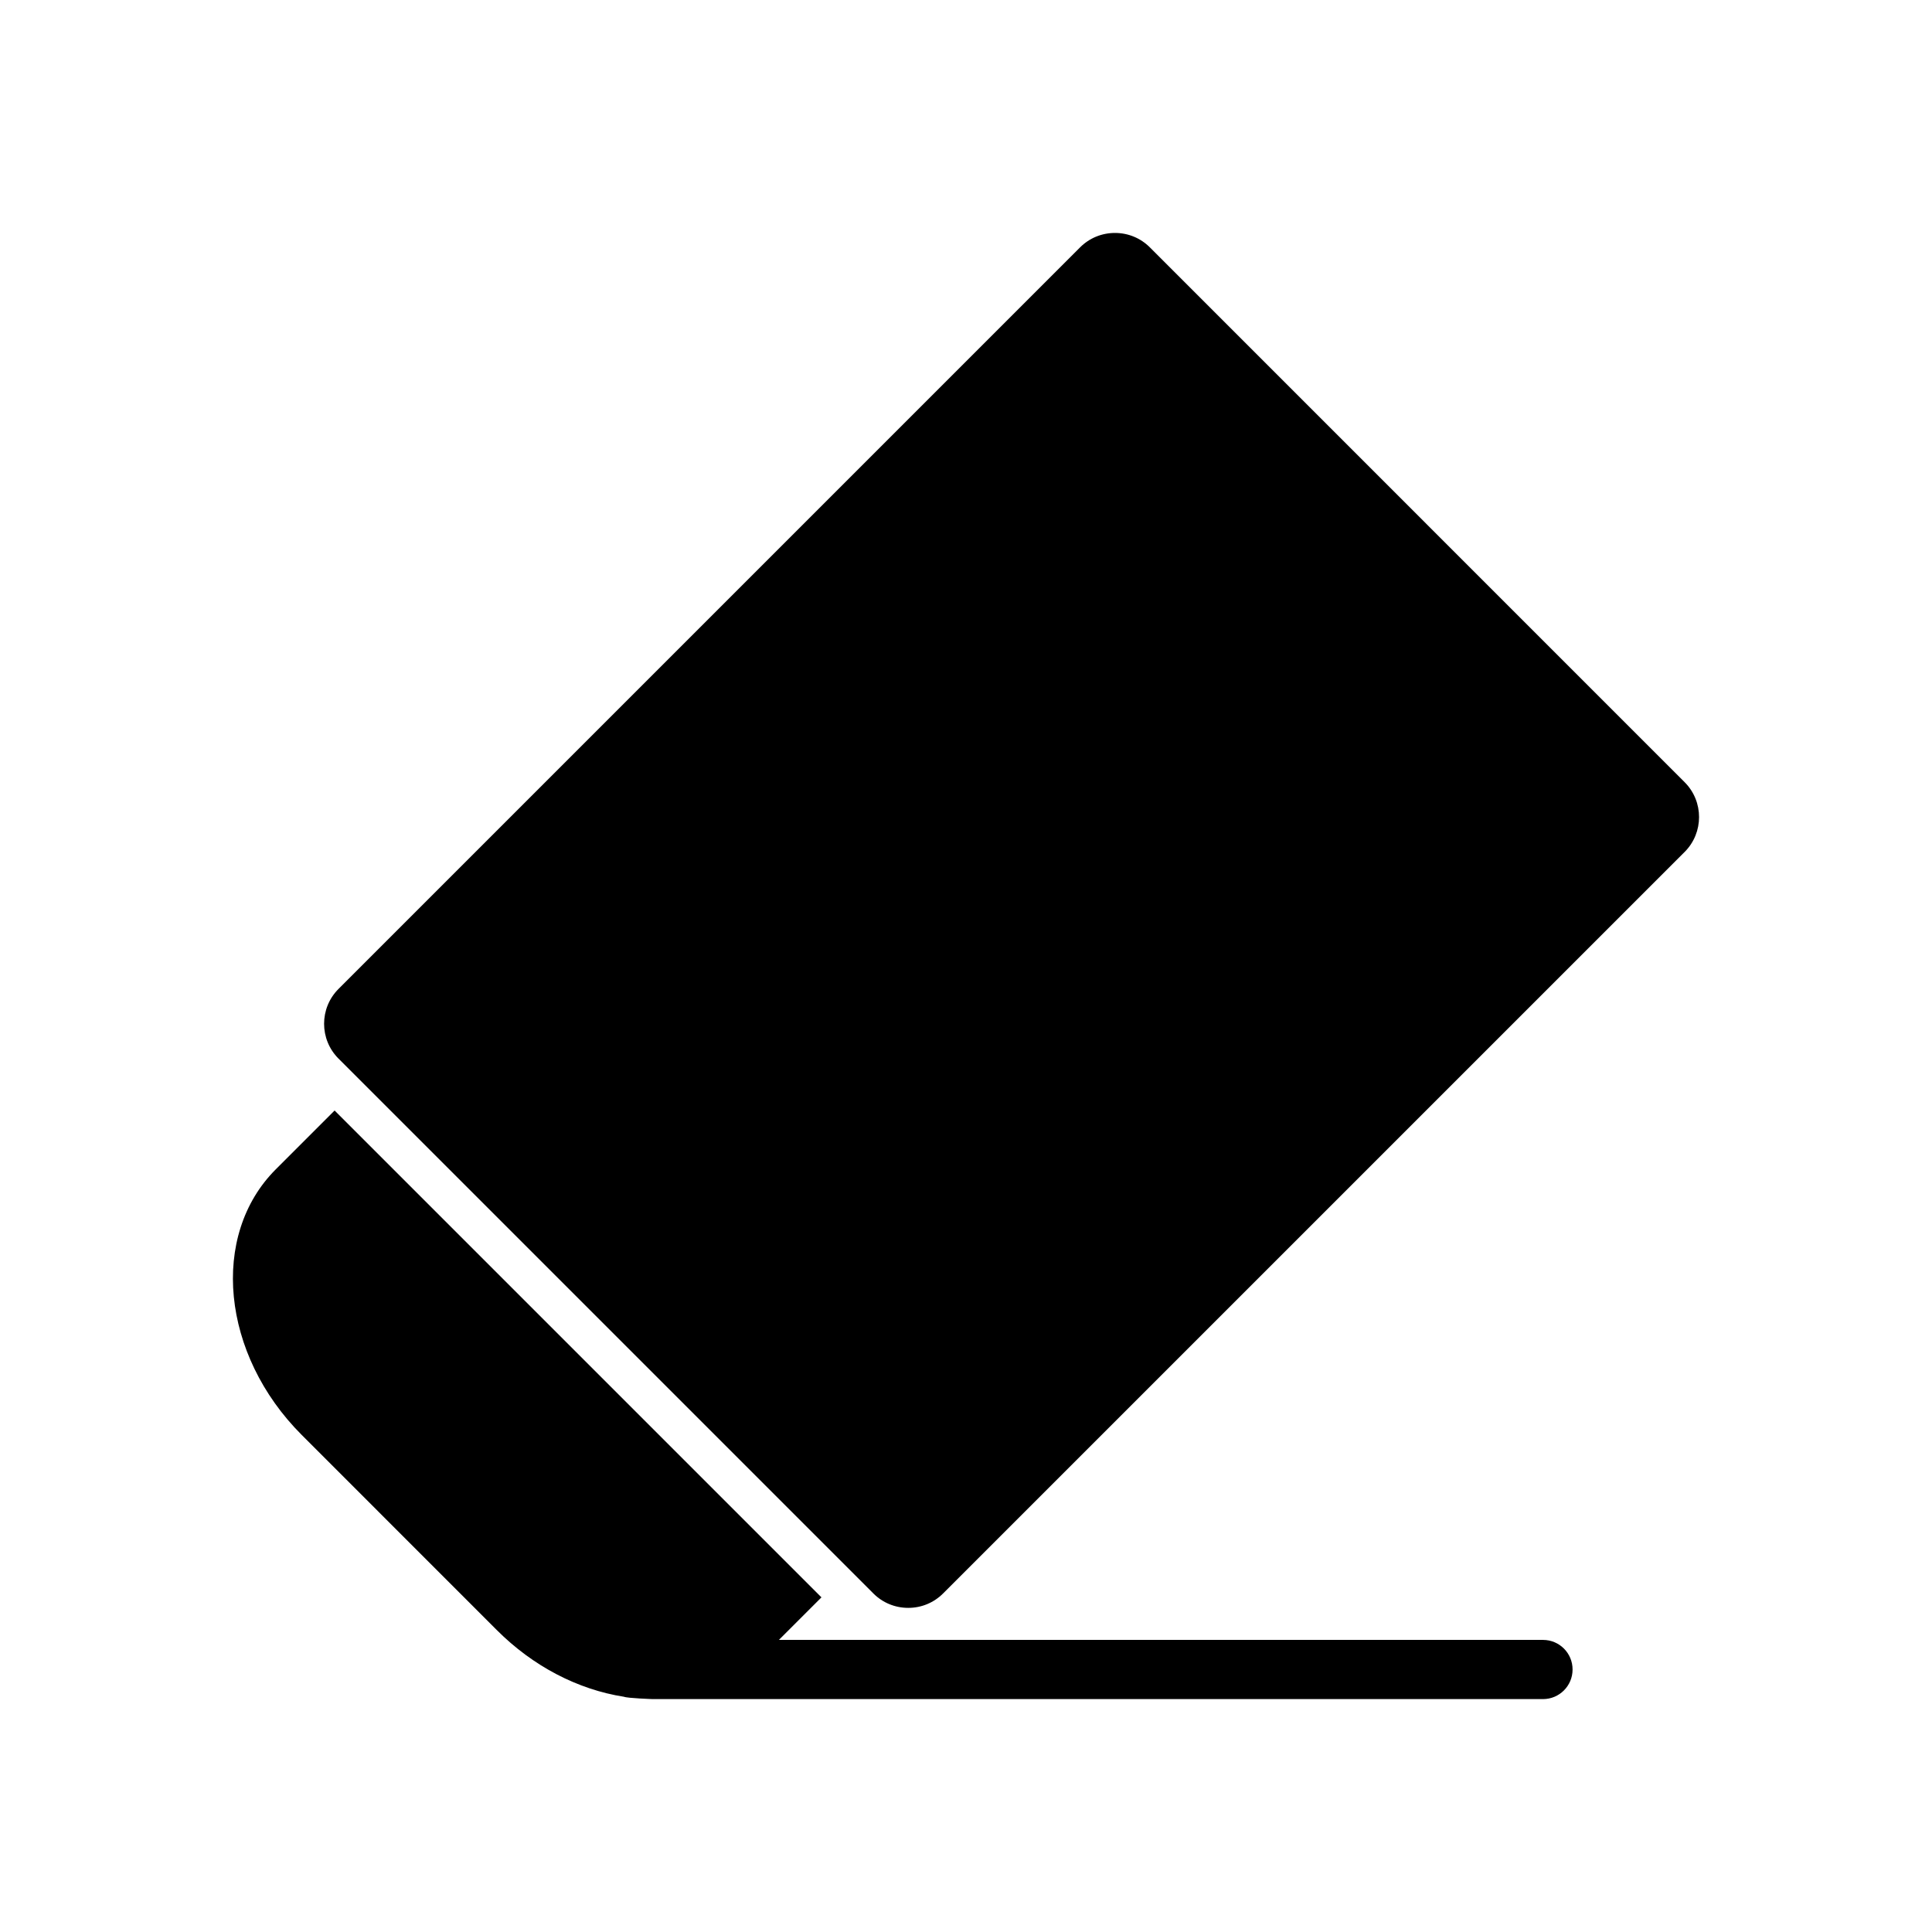
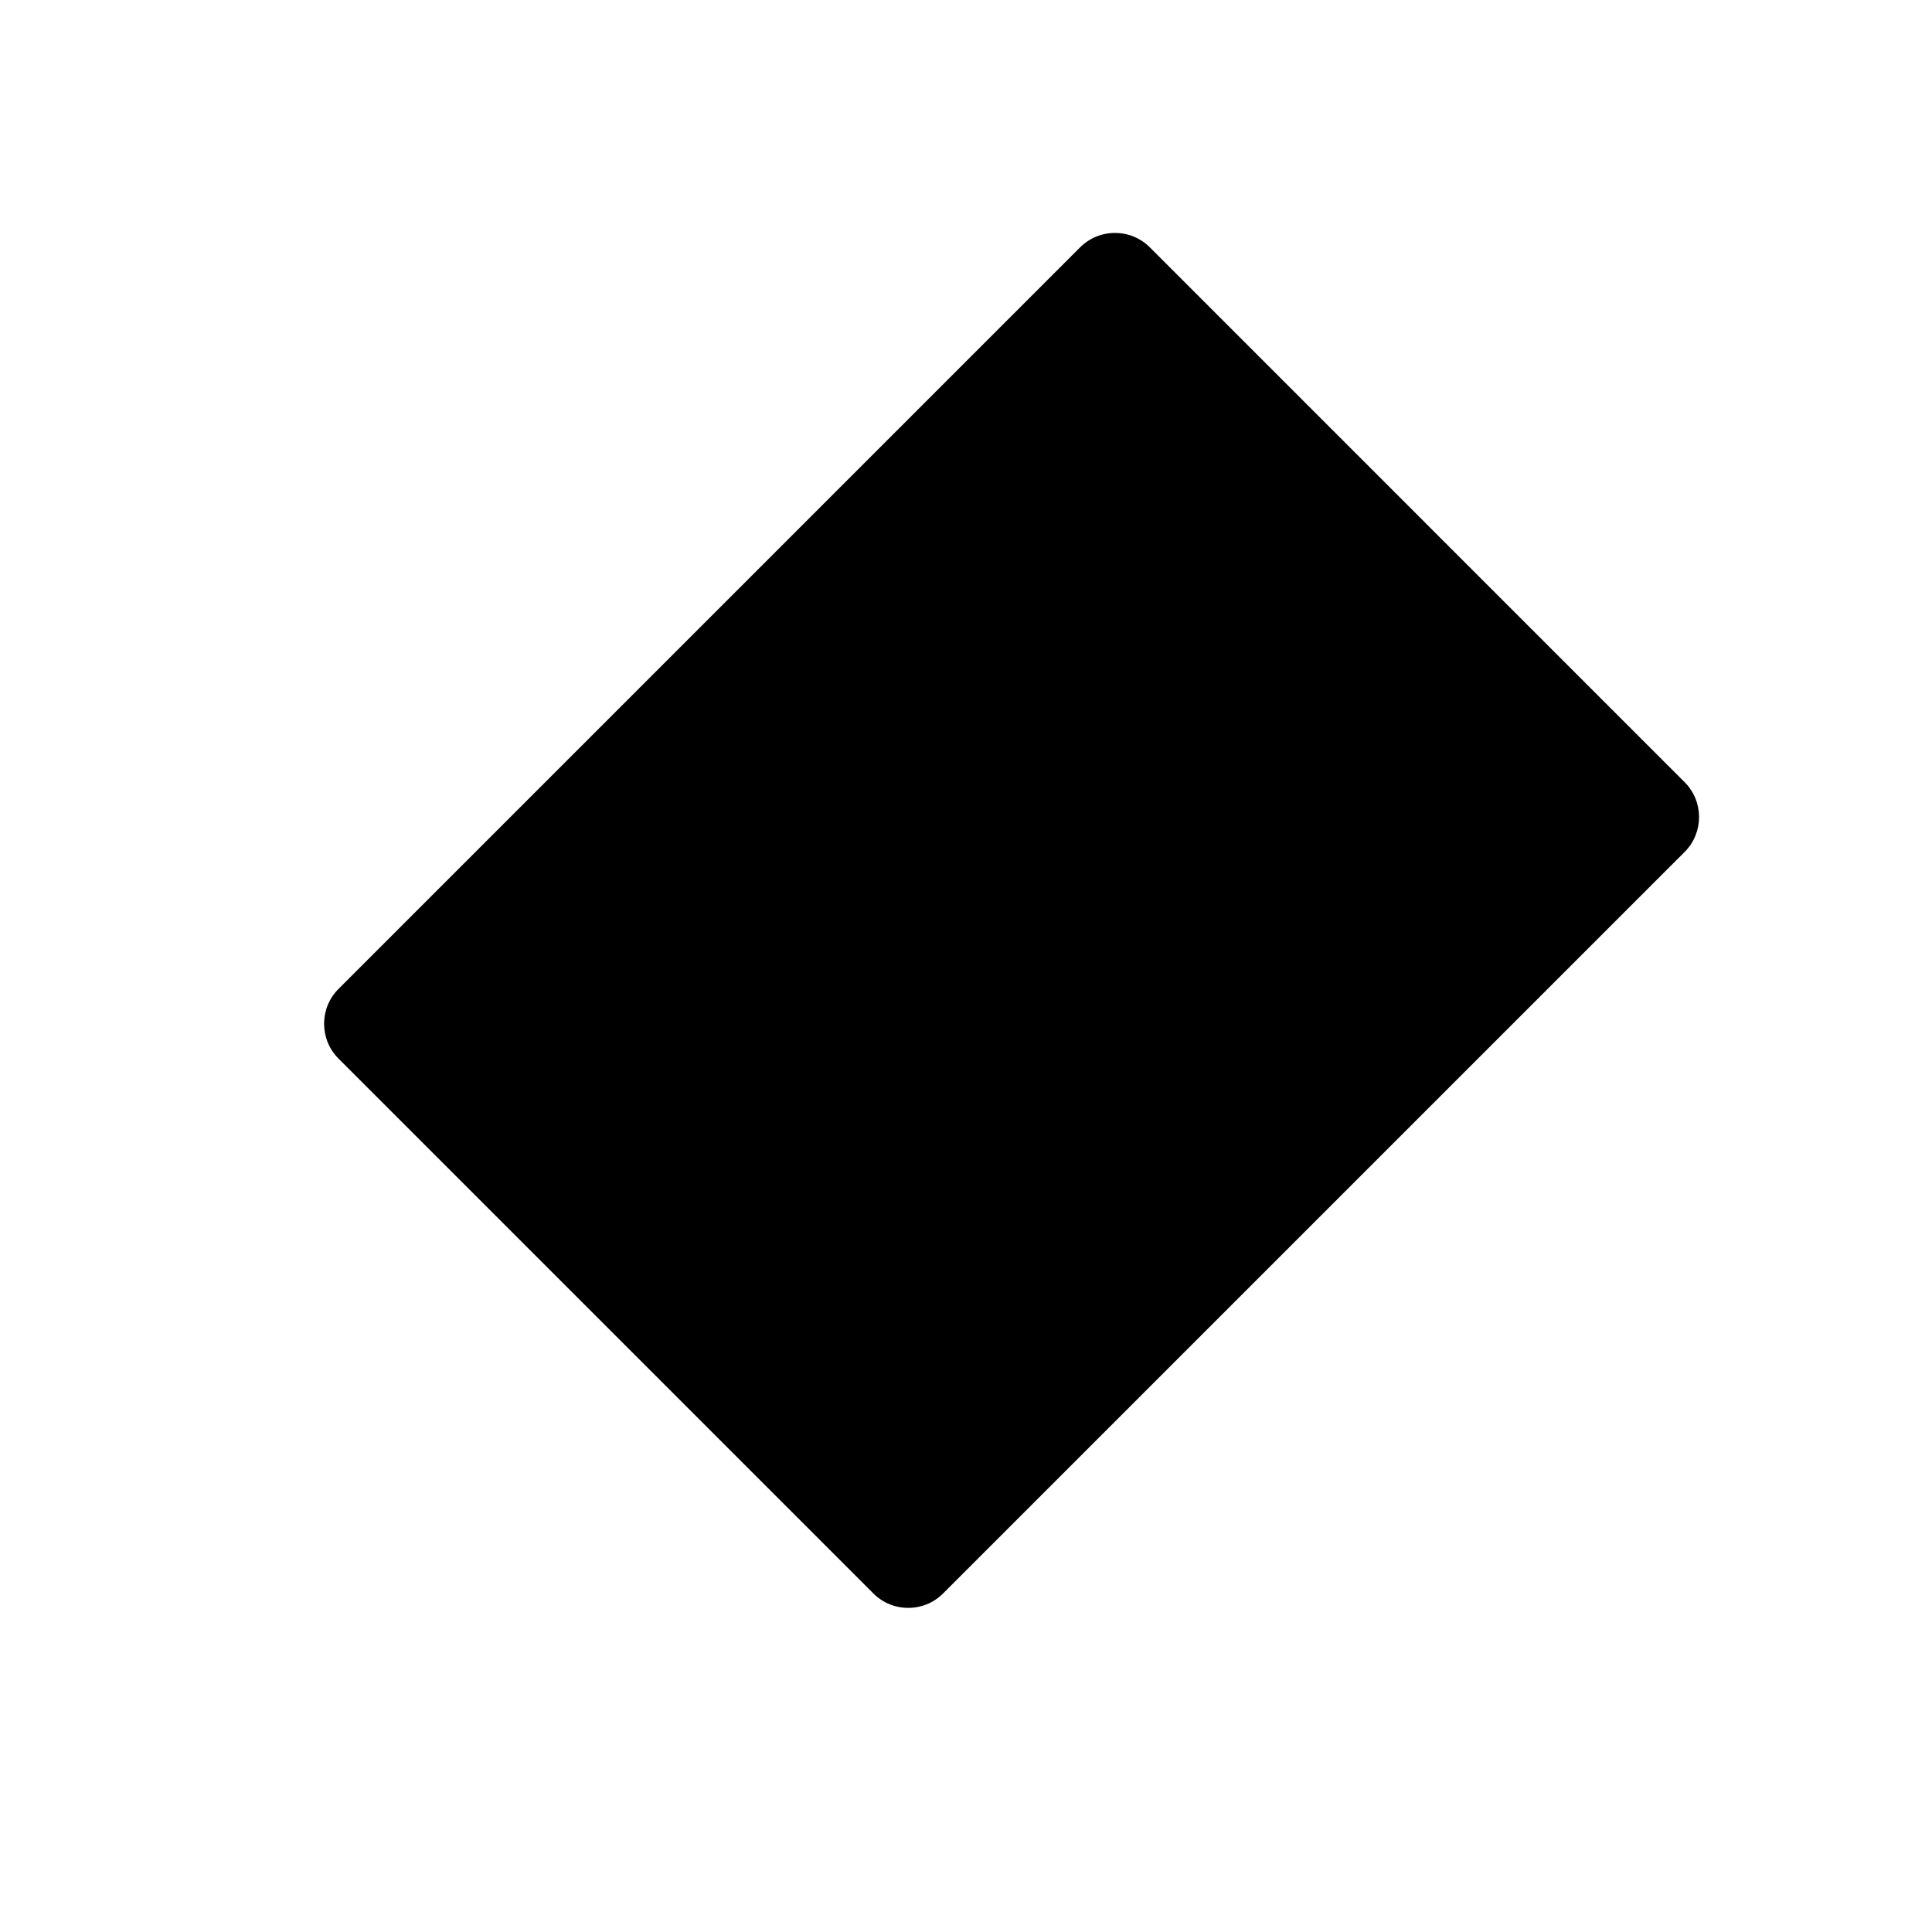
<svg xmlns="http://www.w3.org/2000/svg" fill="#000000" width="800px" height="800px" version="1.1" viewBox="144 144 512 512">
  <g>
    <path d="m590.45 351.29-141.73-141.74c-2.465-2.465-5.746-3.816-9.242-3.816s-6.777 1.355-9.242 3.816l-196.52 196.52c-5.102 5.094-5.102 13.383 0 18.477l141.74 141.74c2.465 2.465 5.738 3.816 9.242 3.816 3.488 0 6.762-1.355 9.227-3.816l196.53-196.52c5.086-5.094 5.086-13.383-0.008-18.477z" />
-     <path d="m552.93 578.59h-202.51l11.273-11.273-129.02-129.02-15.578 15.578c-17.531 17.516-14.438 49.105 6.871 70.406l51.734 51.742c9.516 9.516 21.387 15.719 33.652 17.633 0.938 0.395 7.613 0.621 7.613 0.621h235.95c4.328 0 7.832-3.512 7.832-7.84 0.008-4.332-3.496-7.844-7.824-7.844z" />
  </g>
</svg>